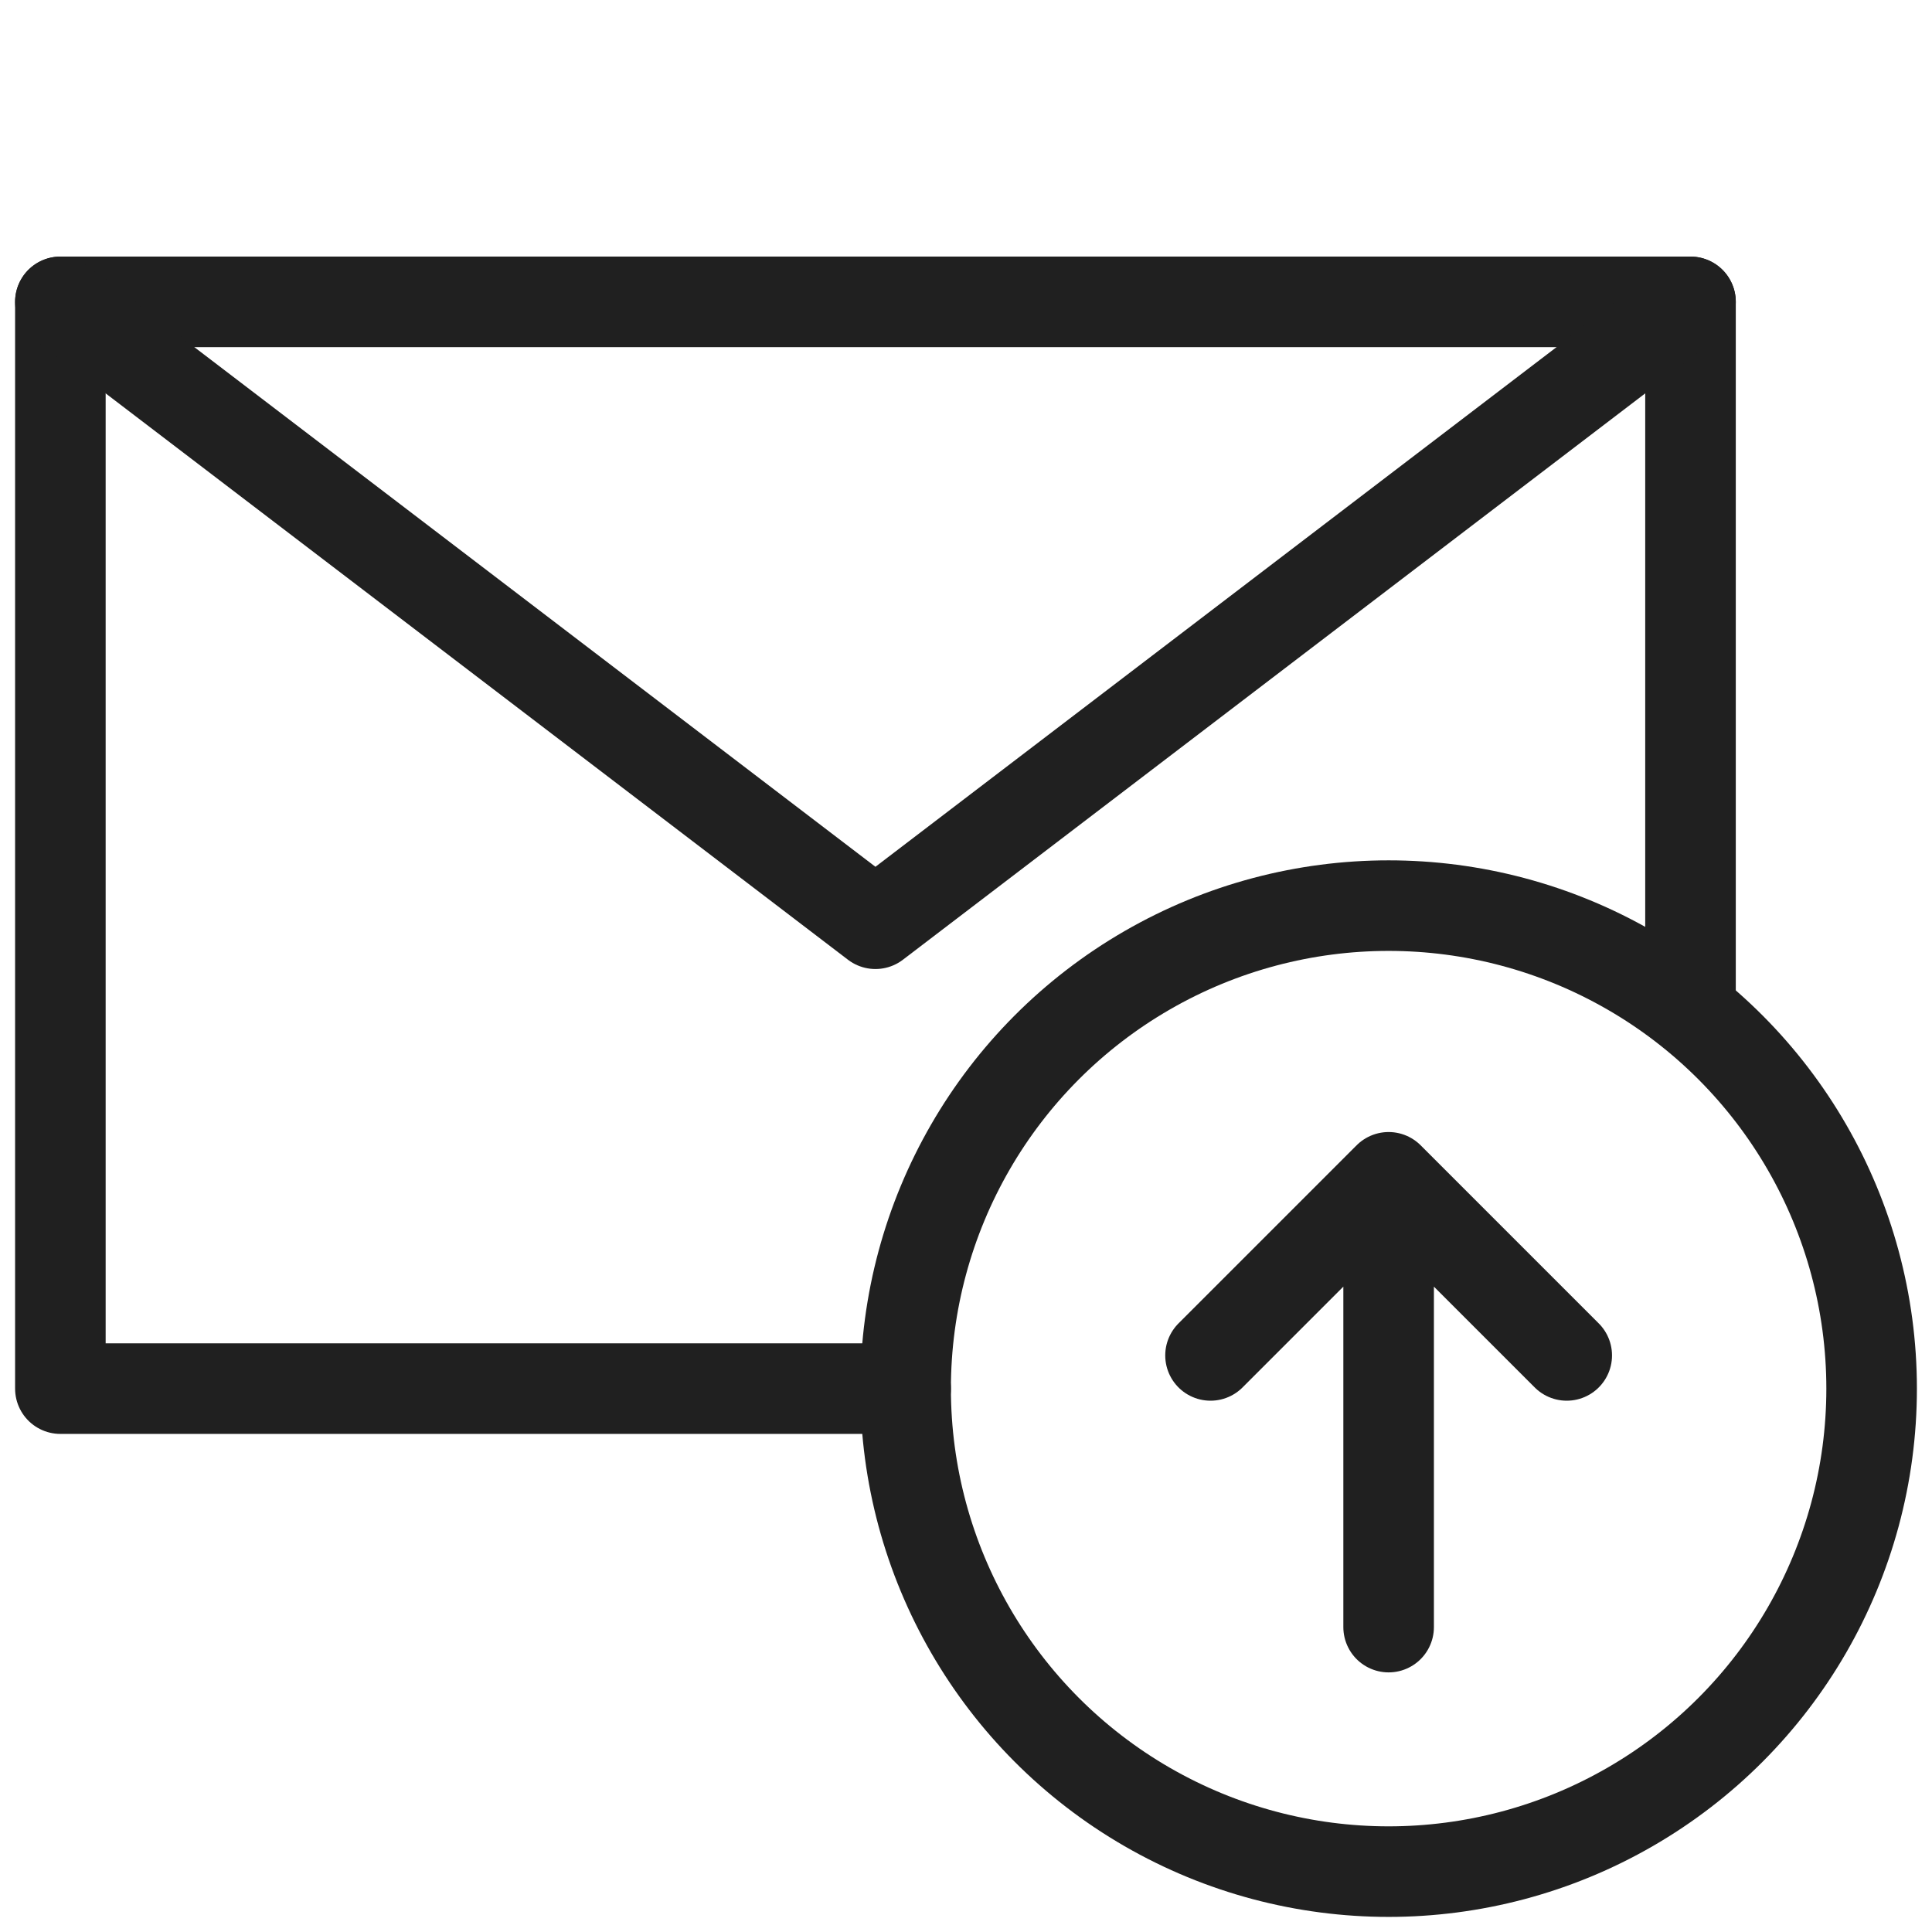
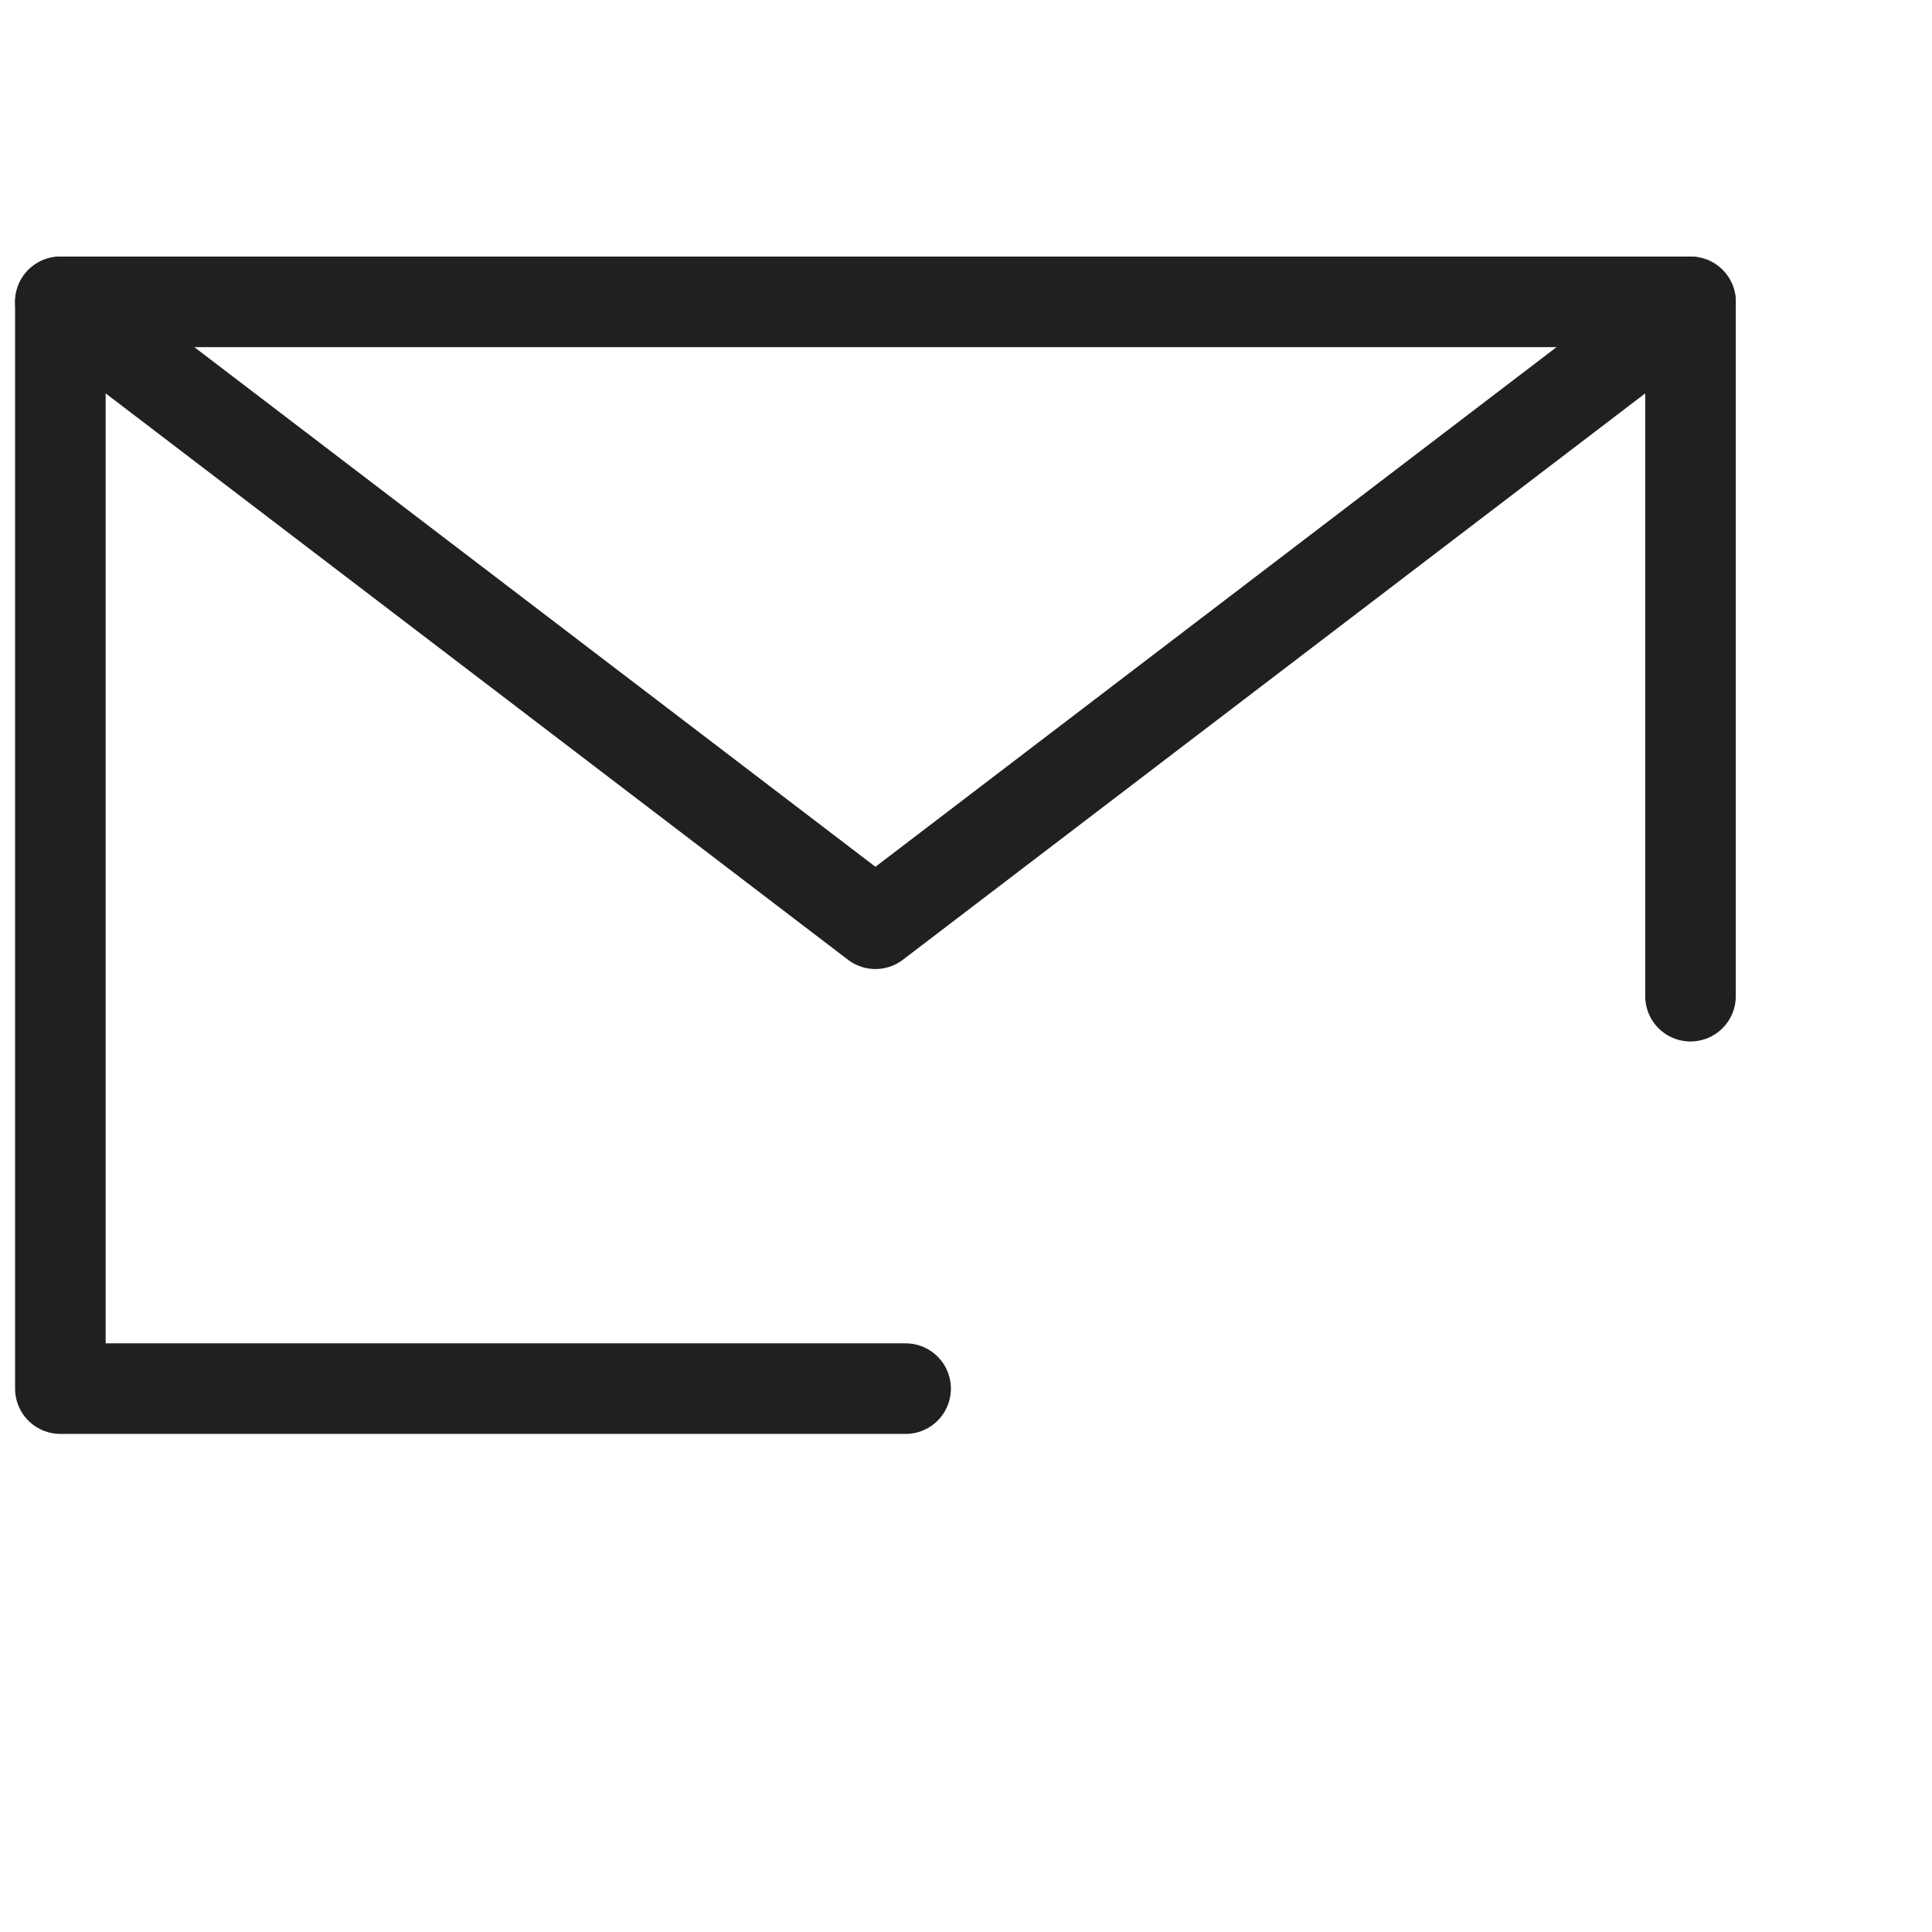
<svg xmlns="http://www.w3.org/2000/svg" viewBox="0 0 64 64" aria-labelledby="title" aria-describedby="desc" role="img">
  <title>Outgoing Email Server</title>
  <desc>A line styled icon from Orion Icon Library.</desc>
  <path data-name="layer2" fill="none" stroke="#202020" stroke-miterlimit="10" stroke-width="3" d="M30 46H2V10h54v23" stroke-linejoin="round" stroke-linecap="round" />
  <path data-name="layer2" fill="none" stroke="#202020" stroke-miterlimit="10" stroke-width="3" d="M2 10l27 20.6L56 10" stroke-linejoin="round" stroke-linecap="round" />
-   <circle data-name="layer1" cx="46" cy="46" r="16" fill="none" stroke="#202020" stroke-miterlimit="10" stroke-width="3" stroke-linejoin="round" stroke-linecap="round" />
-   <path data-name="layer1" fill="none" stroke="#202020" stroke-miterlimit="10" stroke-width="3" d="M46 53.9V39m5.9 5.9L46 39l-5.9 5.9" stroke-linejoin="round" stroke-linecap="round" />
</svg>